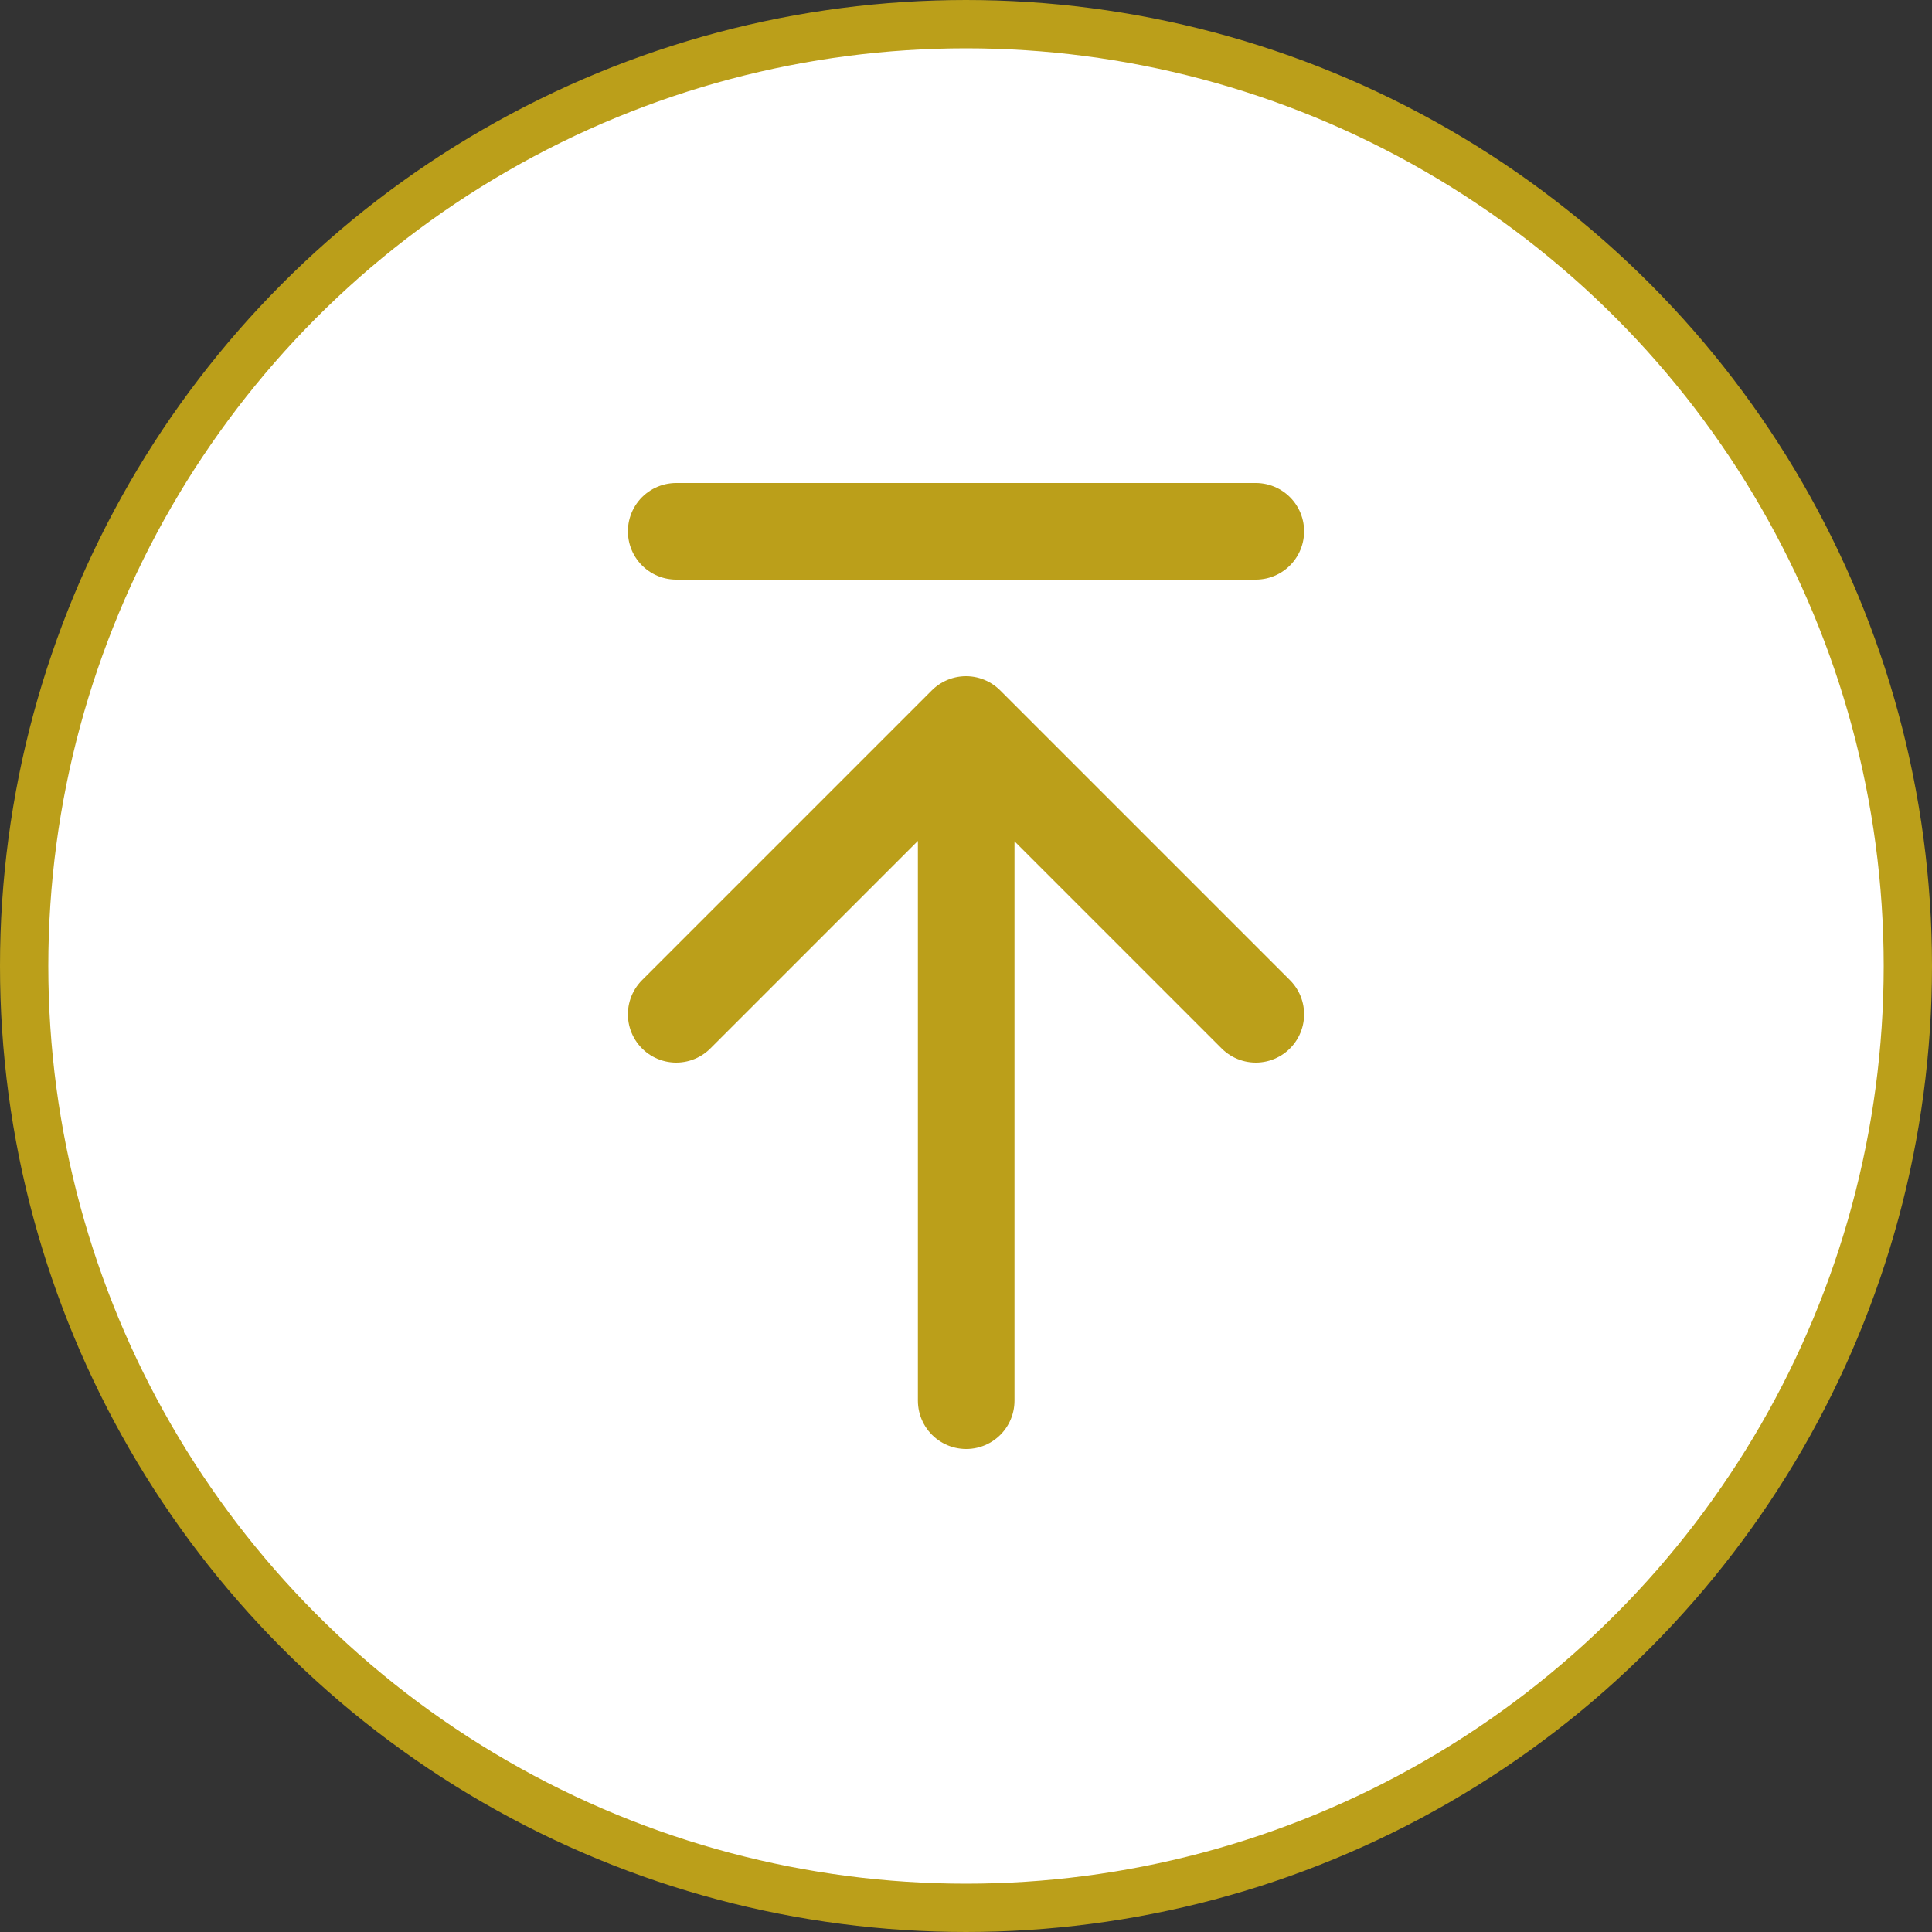
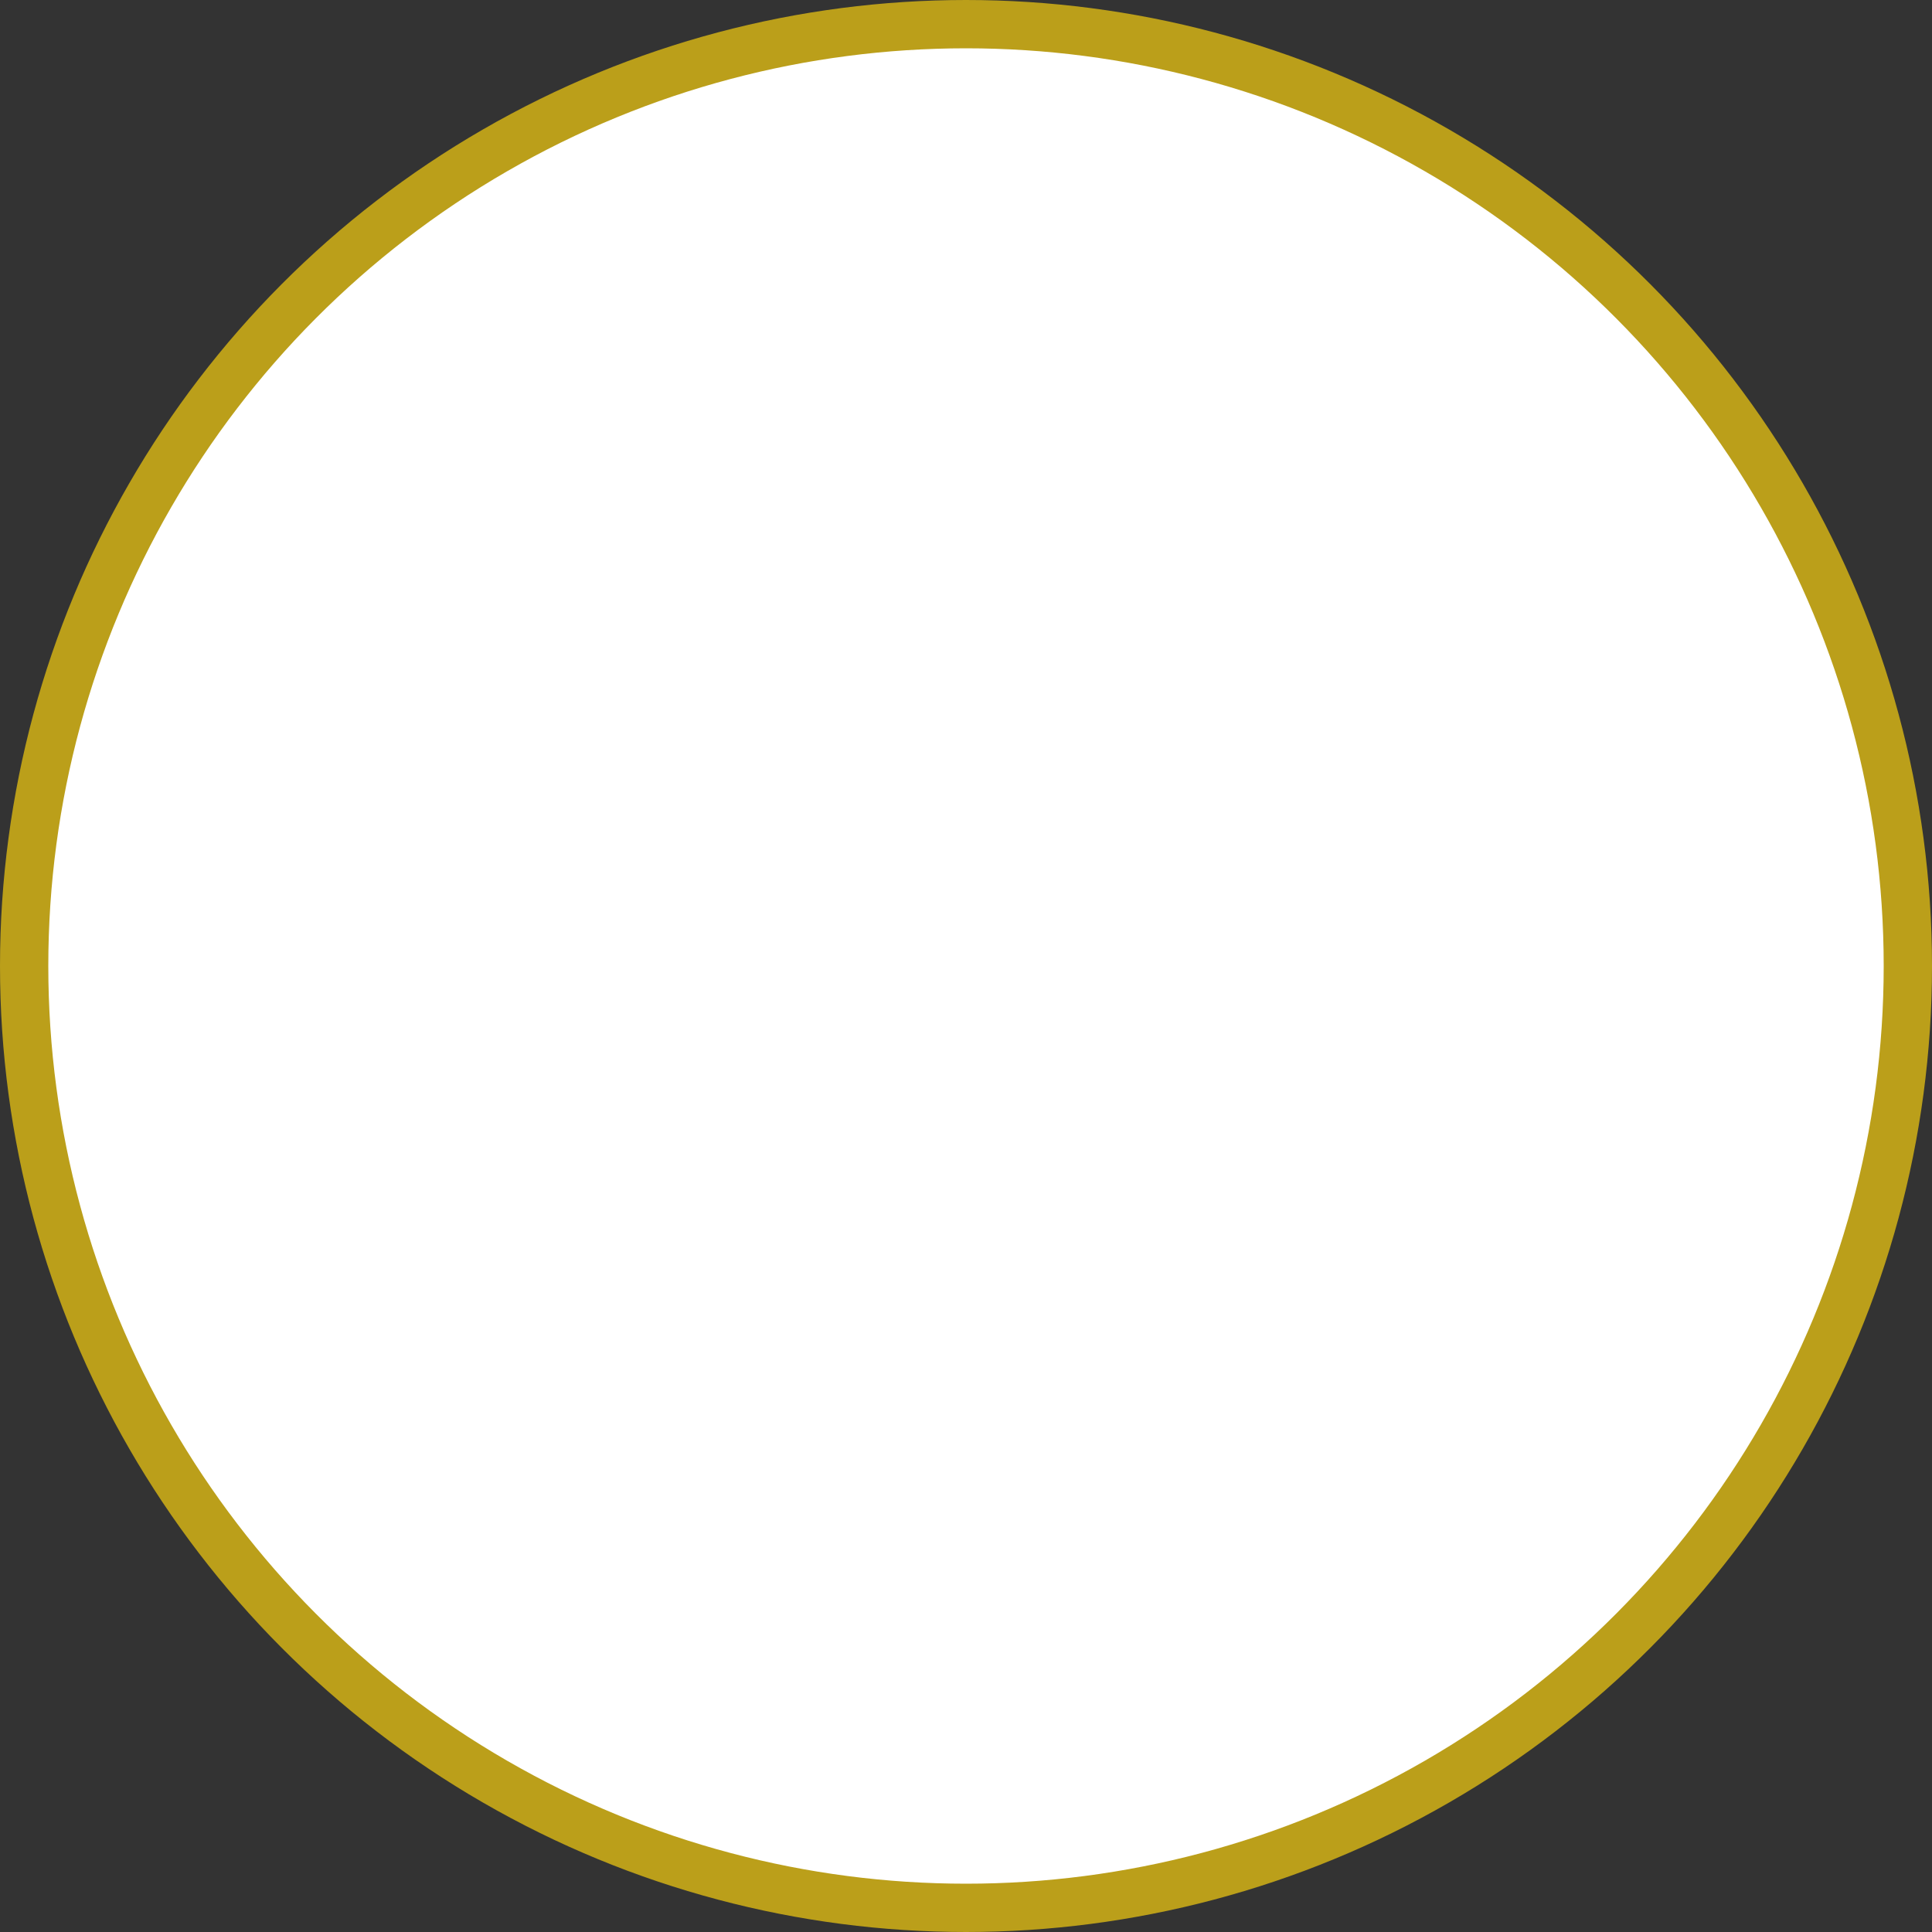
<svg xmlns="http://www.w3.org/2000/svg" width="40" height="40" fill="none">
  <rect width="100%" height="100%" fill="#333333" stroke="none" />
  <circle cx="20" cy="20" r="19.5" fill="#fff" stroke="#bb9f1a" />
-   <path d="M20.004 15.05V29M14 21l6-6 6 6M14 11h12" stroke="#bb9f1a" stroke-width="2" stroke-linecap="round" stroke-linejoin="round" />
</svg>